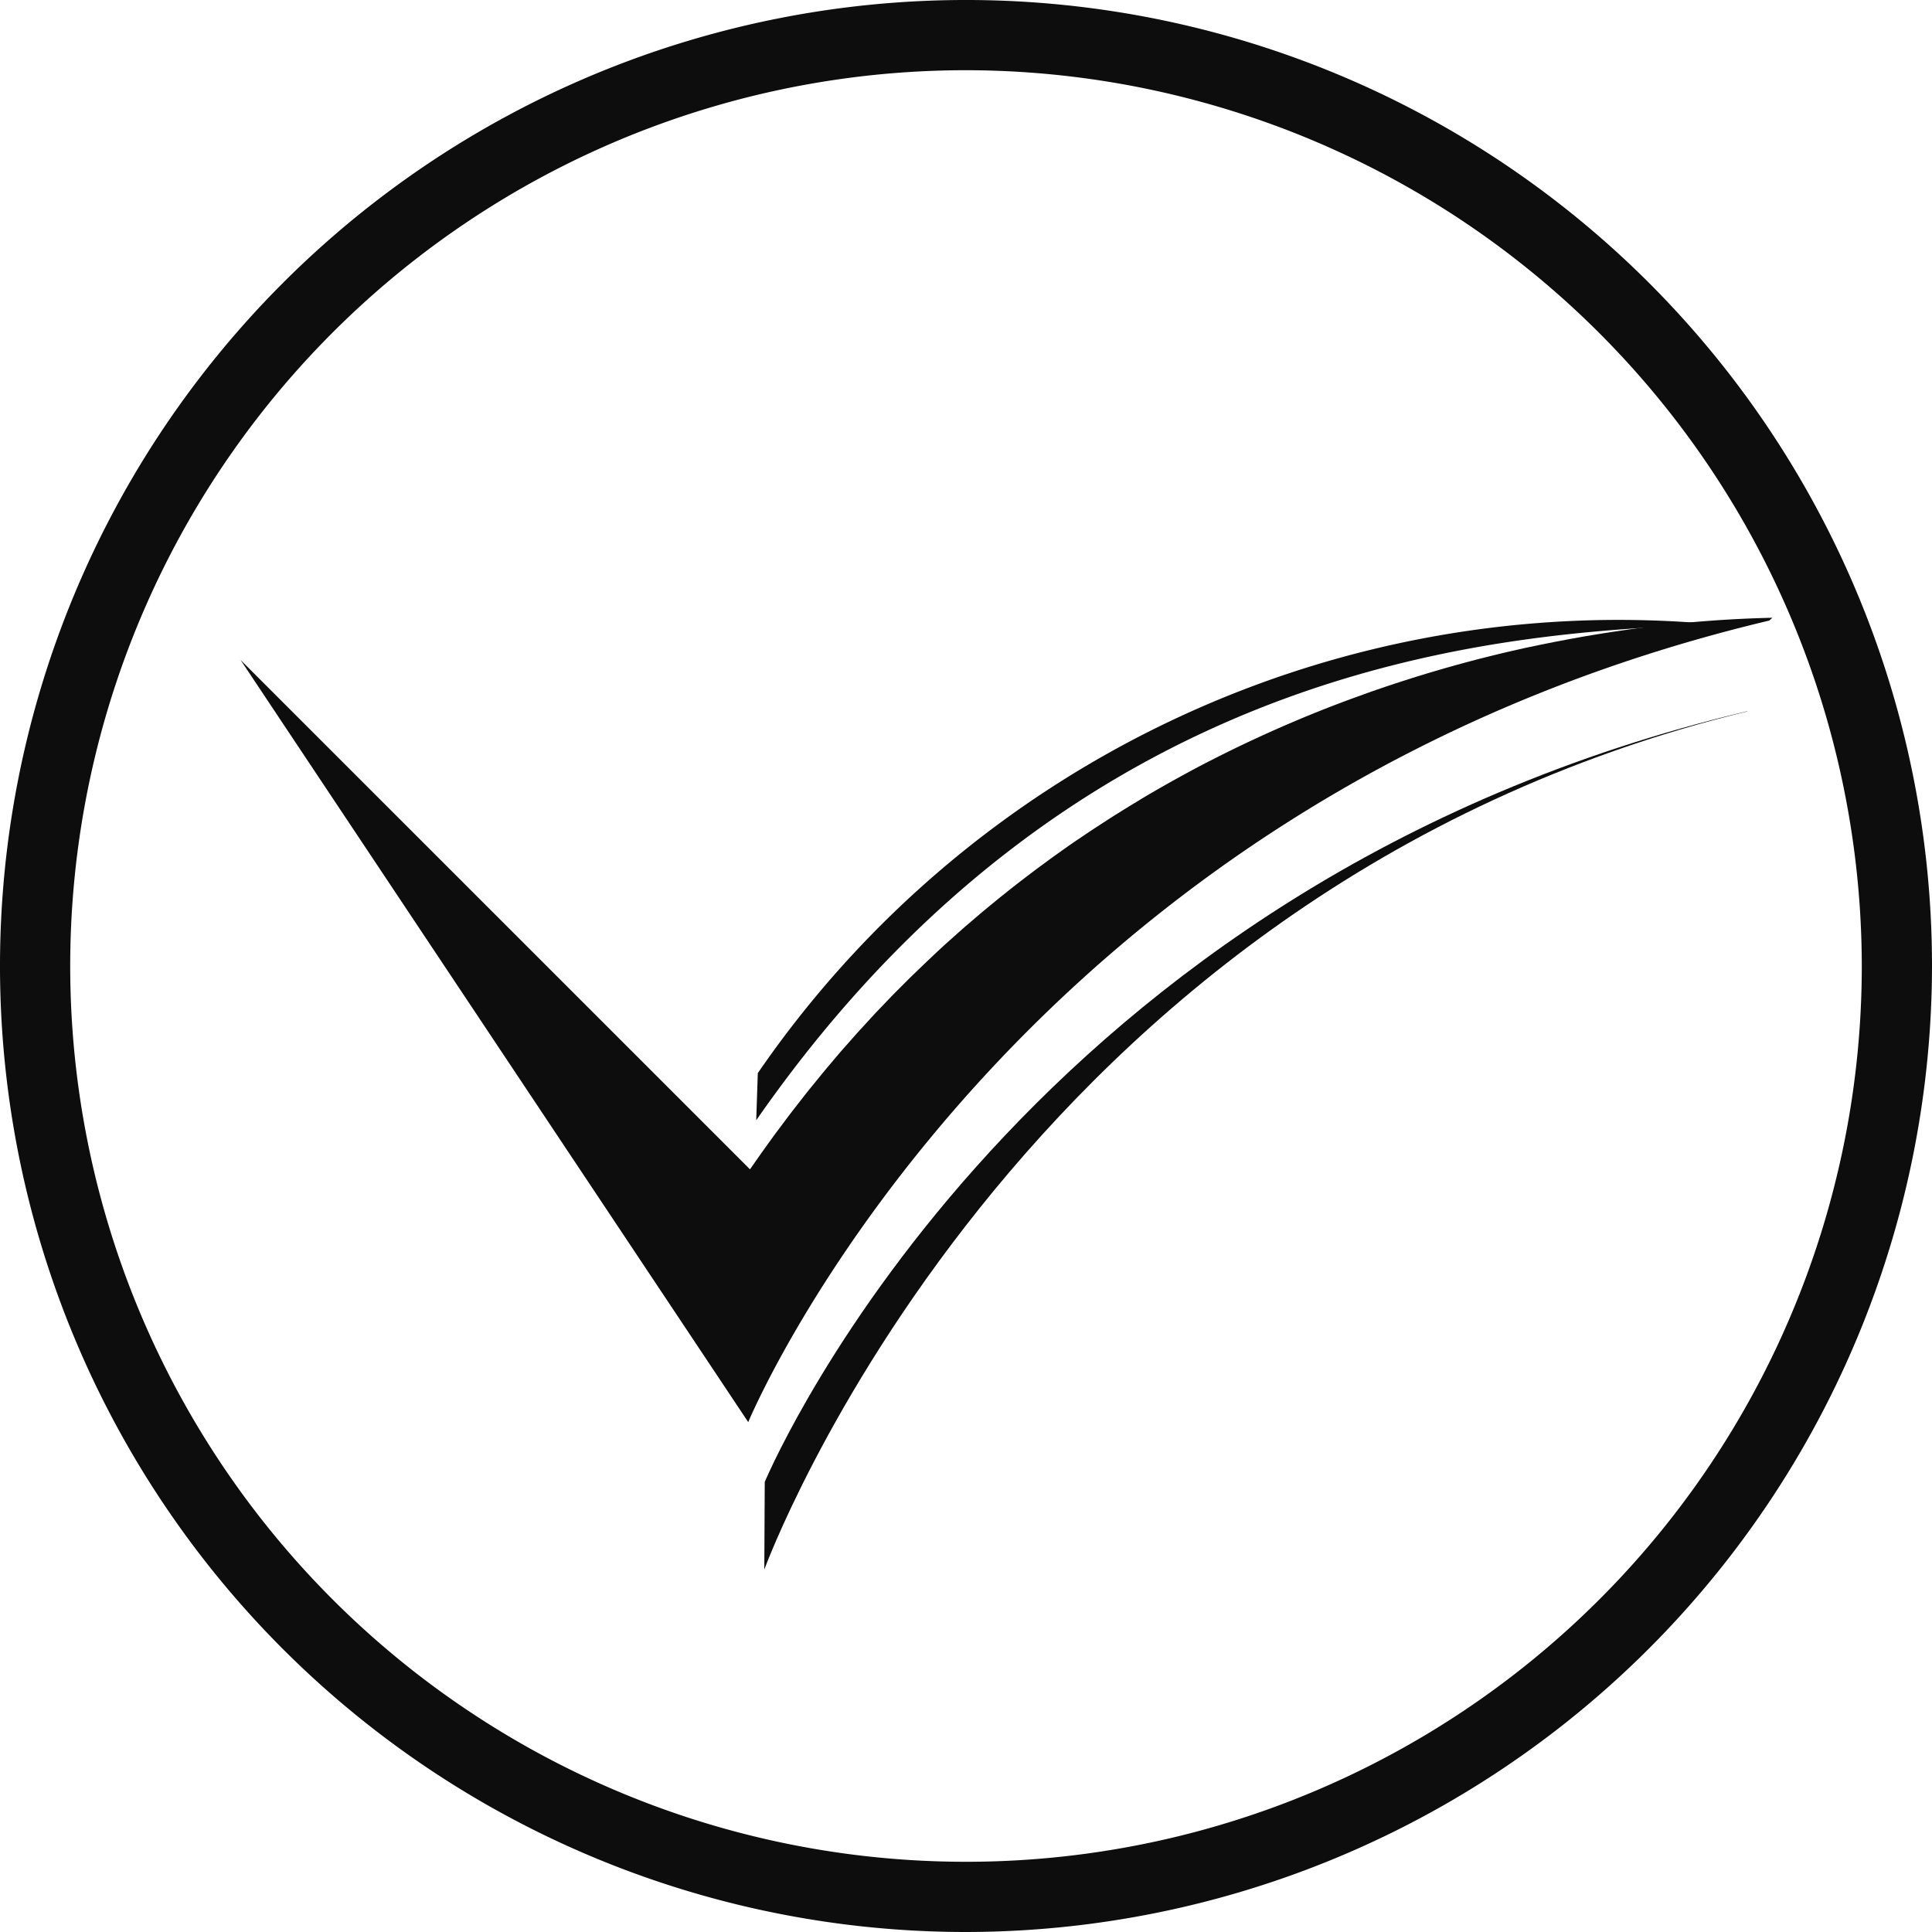
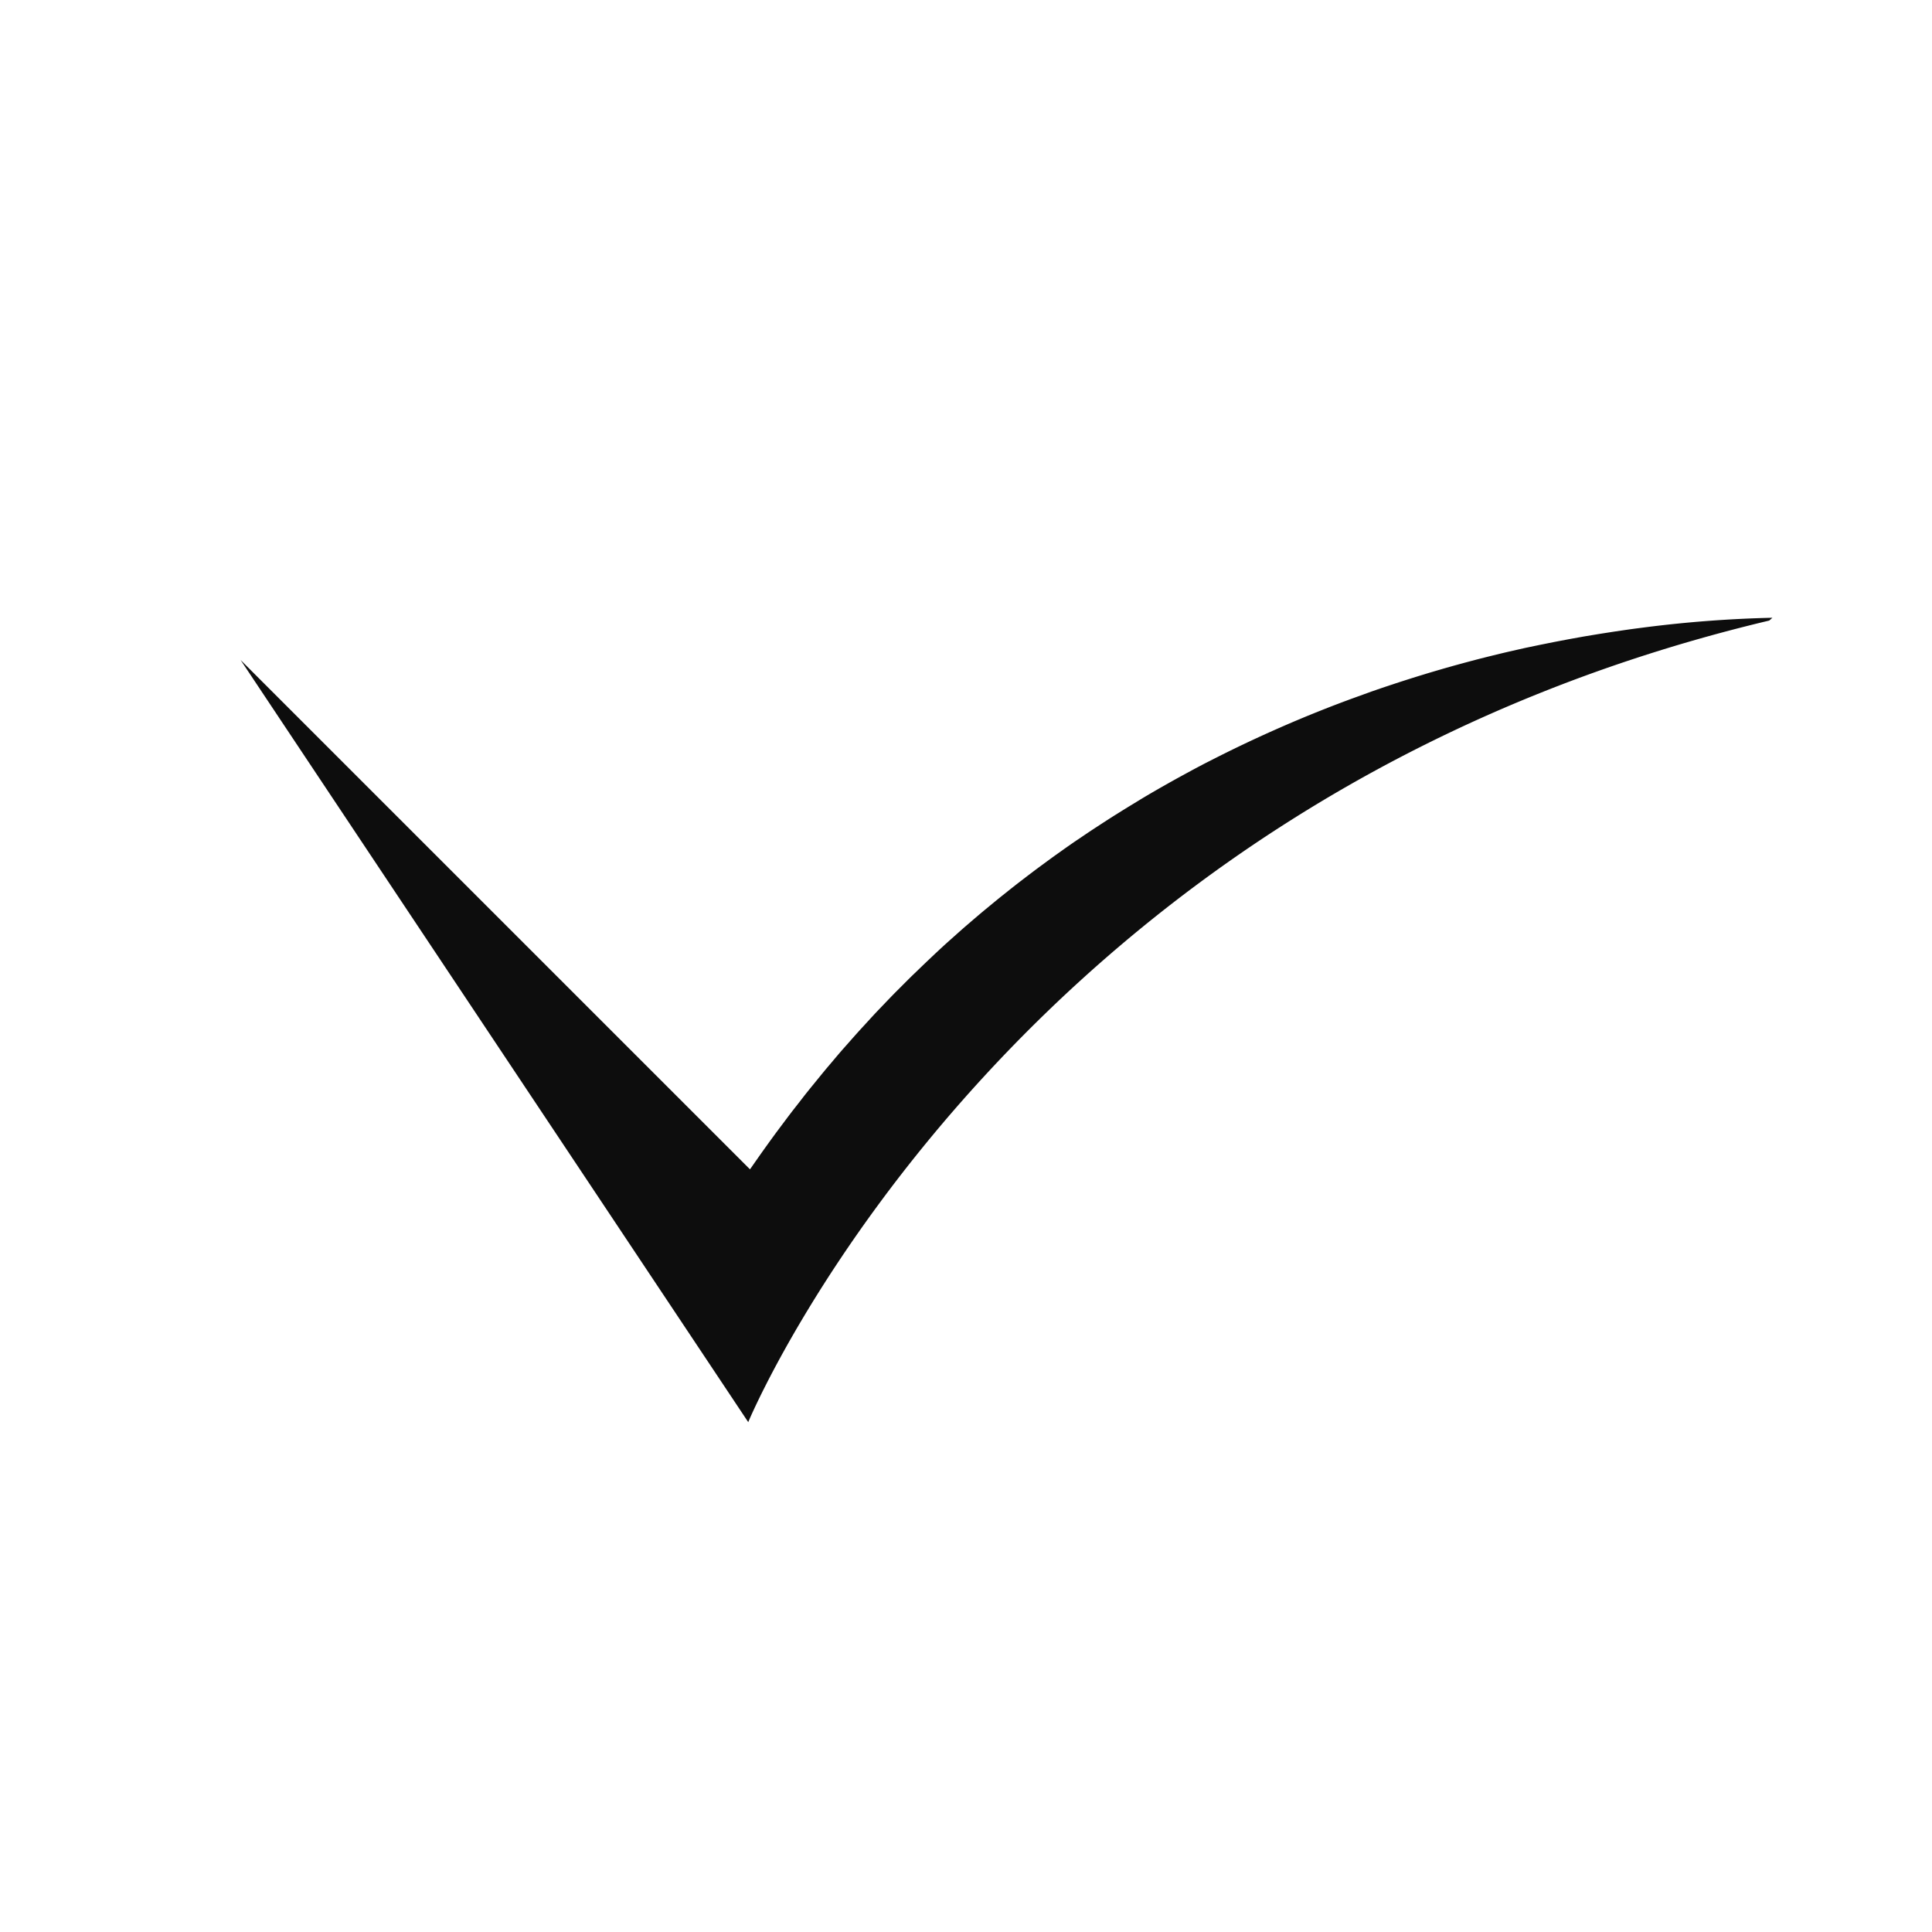
<svg xmlns="http://www.w3.org/2000/svg" width="64.828" height="64.828" viewBox="0 0 64.828 64.828">
  <defs>
    <style> .cls-1, .cls-2 { fill: #0d0d0d; } .cls-1 { stroke: #0d0d0d; } </style>
  </defs>
  <g id="Group_128" data-name="Group 128" transform="translate(-1152.253 -192.632)">
    <g id="Group_124" data-name="Group 124" transform="translate(1152.753 193.132)">
-       <path id="Path_46" data-name="Path 46" class="cls-1" d="M1184.667,256.96a31.914,31.914,0,1,1,31.914-31.914A31.95,31.95,0,0,1,1184.667,256.96Zm0-62.472a30.558,30.558,0,1,0,30.558,30.558A30.592,30.592,0,0,0,1184.667,194.488Z" transform="translate(-1152.753 -193.132)" />
-     </g>
+       </g>
    <g id="Group_125" data-name="Group 125" transform="translate(1177.899 216.493)">
-       <path id="Path_47" data-name="Path 47" class="cls-2" d="M1282.531,339.548l-.015,2.939s8.3-22.773,32.979-28.794l.012-.01C1291.387,319.412,1282.907,338.667,1282.531,339.548Z" transform="translate(-1282.516 -313.682)" />
-     </g>
+       </g>
    <g id="Group_126" data-name="Group 126" transform="translate(1160.326 213.361)">
      <path id="Path_48" data-name="Path 48" class="cls-2" d="M1208.879,324.474c.391-.914,9.2-20.91,34.244-26.86l.107-.094a40.877,40.877,0,0,0-4.282.322l-.054.007-.3.039-.161.022-.228.033-.242.035-.173.027-.309.048-.129.021-.362.06-.1.017-.4.072-.077.014-.433.082-.062.012-.458.092-.049.01-.48.1-.04.009-.5.113-.034.008q-.255.06-.512.123l-.027.007q-.261.064-.524.132l-.029.008q-.264.069-.531.142l-.026.007q-.269.074-.541.152l-.026.008q-.271.078-.546.161l-.031.01q-.272.082-.547.17l-.035.011q-.274.087-.55.179l-.037.012q-.276.092-.553.188l-.041.014q-.276.1-.553.2l-.047.017q-.276.1-.553.206l-.051.019q-.275.105-.552.216l-.056.022q-.275.11-.551.225l-.061.026q-.274.114-.549.234l-.068.03q-.272.119-.545.242l-.074.034q-.27.123-.541.251l-.083.039q-.267.127-.535.259l-.089.044q-.264.131-.529.267l-.1.05q-.262.135-.524.276l-.1.055q-.258.139-.517.283l-.113.063q-.254.143-.509.29l-.12.07q-.251.146-.5.3l-.127.077q-.247.15-.494.305l-.136.085q-.243.154-.485.313l-.143.093q-.239.157-.477.32l-.15.1q-.234.16-.468.327l-.158.112c-.153.109-.306.221-.458.333l-.166.122q-.225.167-.449.339l-.173.132c-.147.114-.294.229-.44.346l-.178.142c-.144.115-.287.233-.431.352l-.186.153c-.14.117-.28.237-.42.357l-.192.165c-.137.119-.273.241-.41.363l-.2.178c-.134.121-.267.245-.4.369l-.2.189c-.131.124-.262.25-.392.376-.069.067-.139.133-.208.2-.127.125-.254.253-.381.38-.072.072-.143.143-.215.216-.124.127-.248.257-.371.386-.073.076-.146.151-.218.228-.122.129-.242.262-.363.394-.073.08-.147.159-.22.24-.119.132-.237.266-.355.4-.074.084-.149.167-.223.252-.117.135-.233.273-.349.411-.074.087-.148.173-.221.262-.116.14-.231.283-.347.425-.073.089-.145.177-.217.267-.118.147-.234.3-.35.448-.069.088-.138.175-.206.264-.126.165-.251.334-.376.5-.057.077-.115.153-.172.231q-.272.372-.541.754l-.292.417-17.092-17.091,17.034,25.574Z" transform="translate(-1191.83 -297.52)" />
    </g>
    <g id="Group_127" data-name="Group 127" transform="translate(1177.627 213.466)">
-       <path id="Path_49" data-name="Path 49" class="cls-2" d="M1313.195,298.173a35.038,35.038,0,0,0-32.028,15.067l-.053,1.581C1292.142,298.959,1306.721,298.494,1313.195,298.173Z" transform="translate(-1281.113 -298.065)" />
-     </g>
+       </g>
  </g>
</svg>